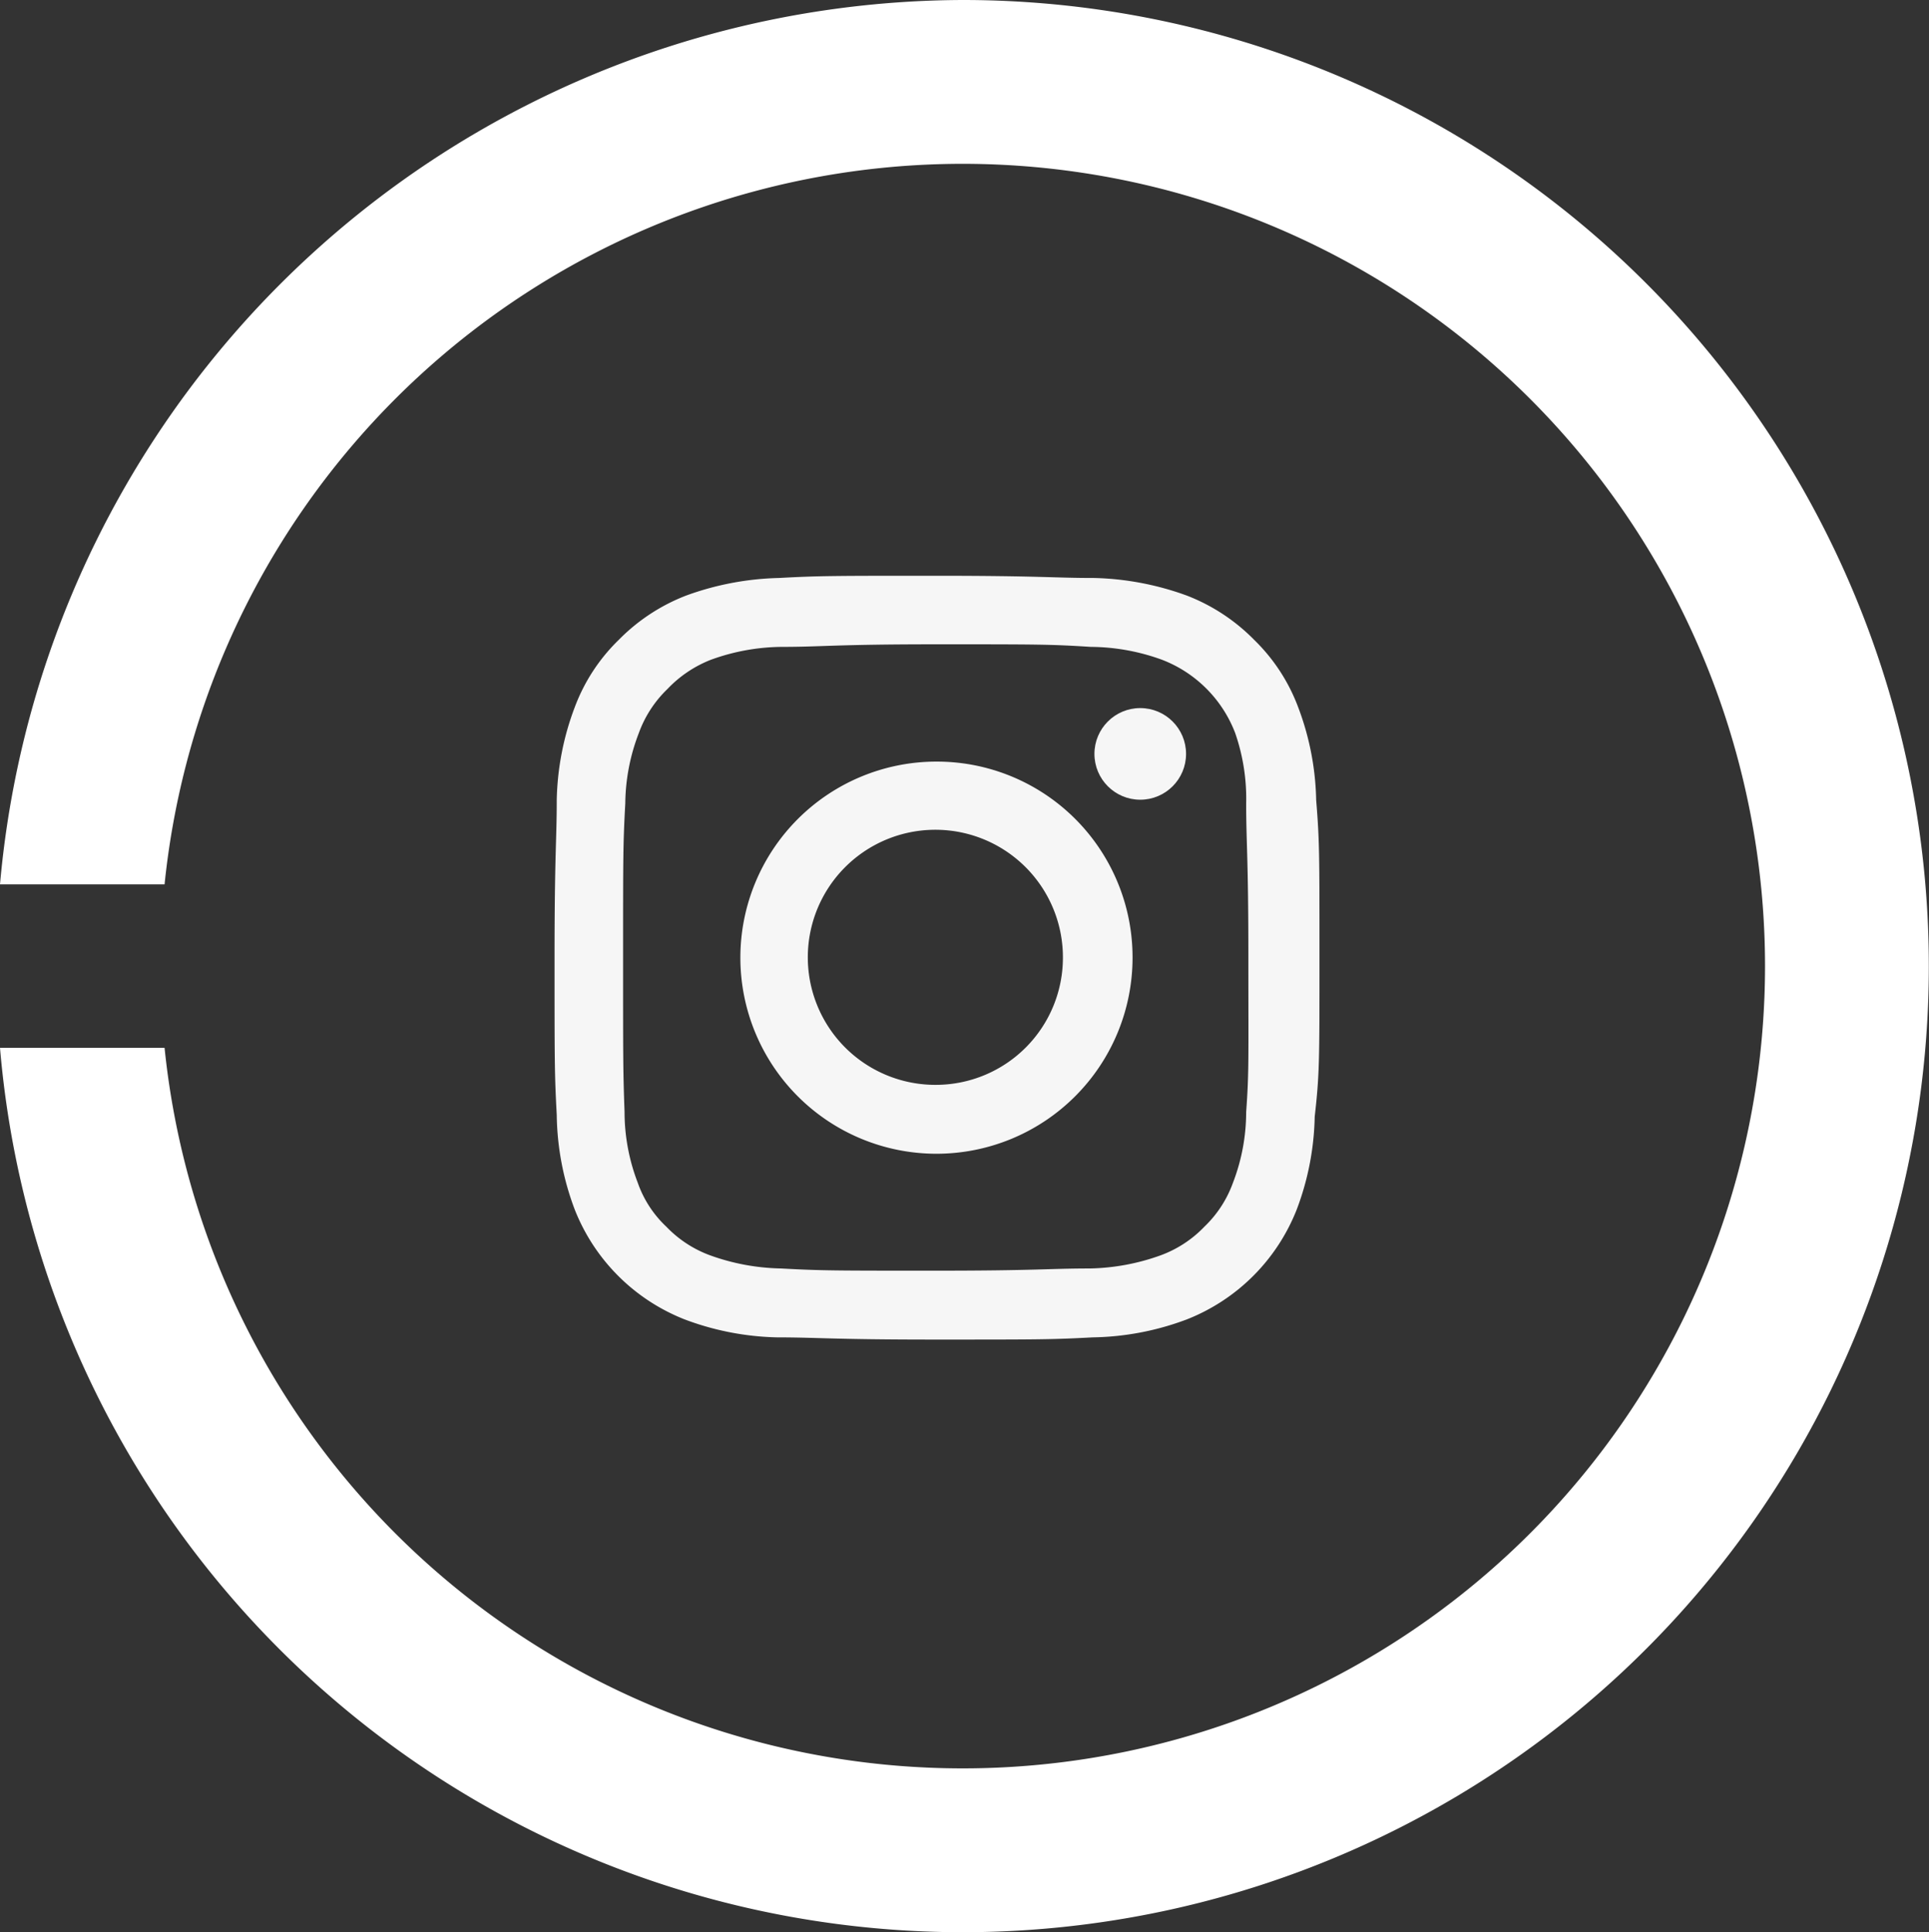
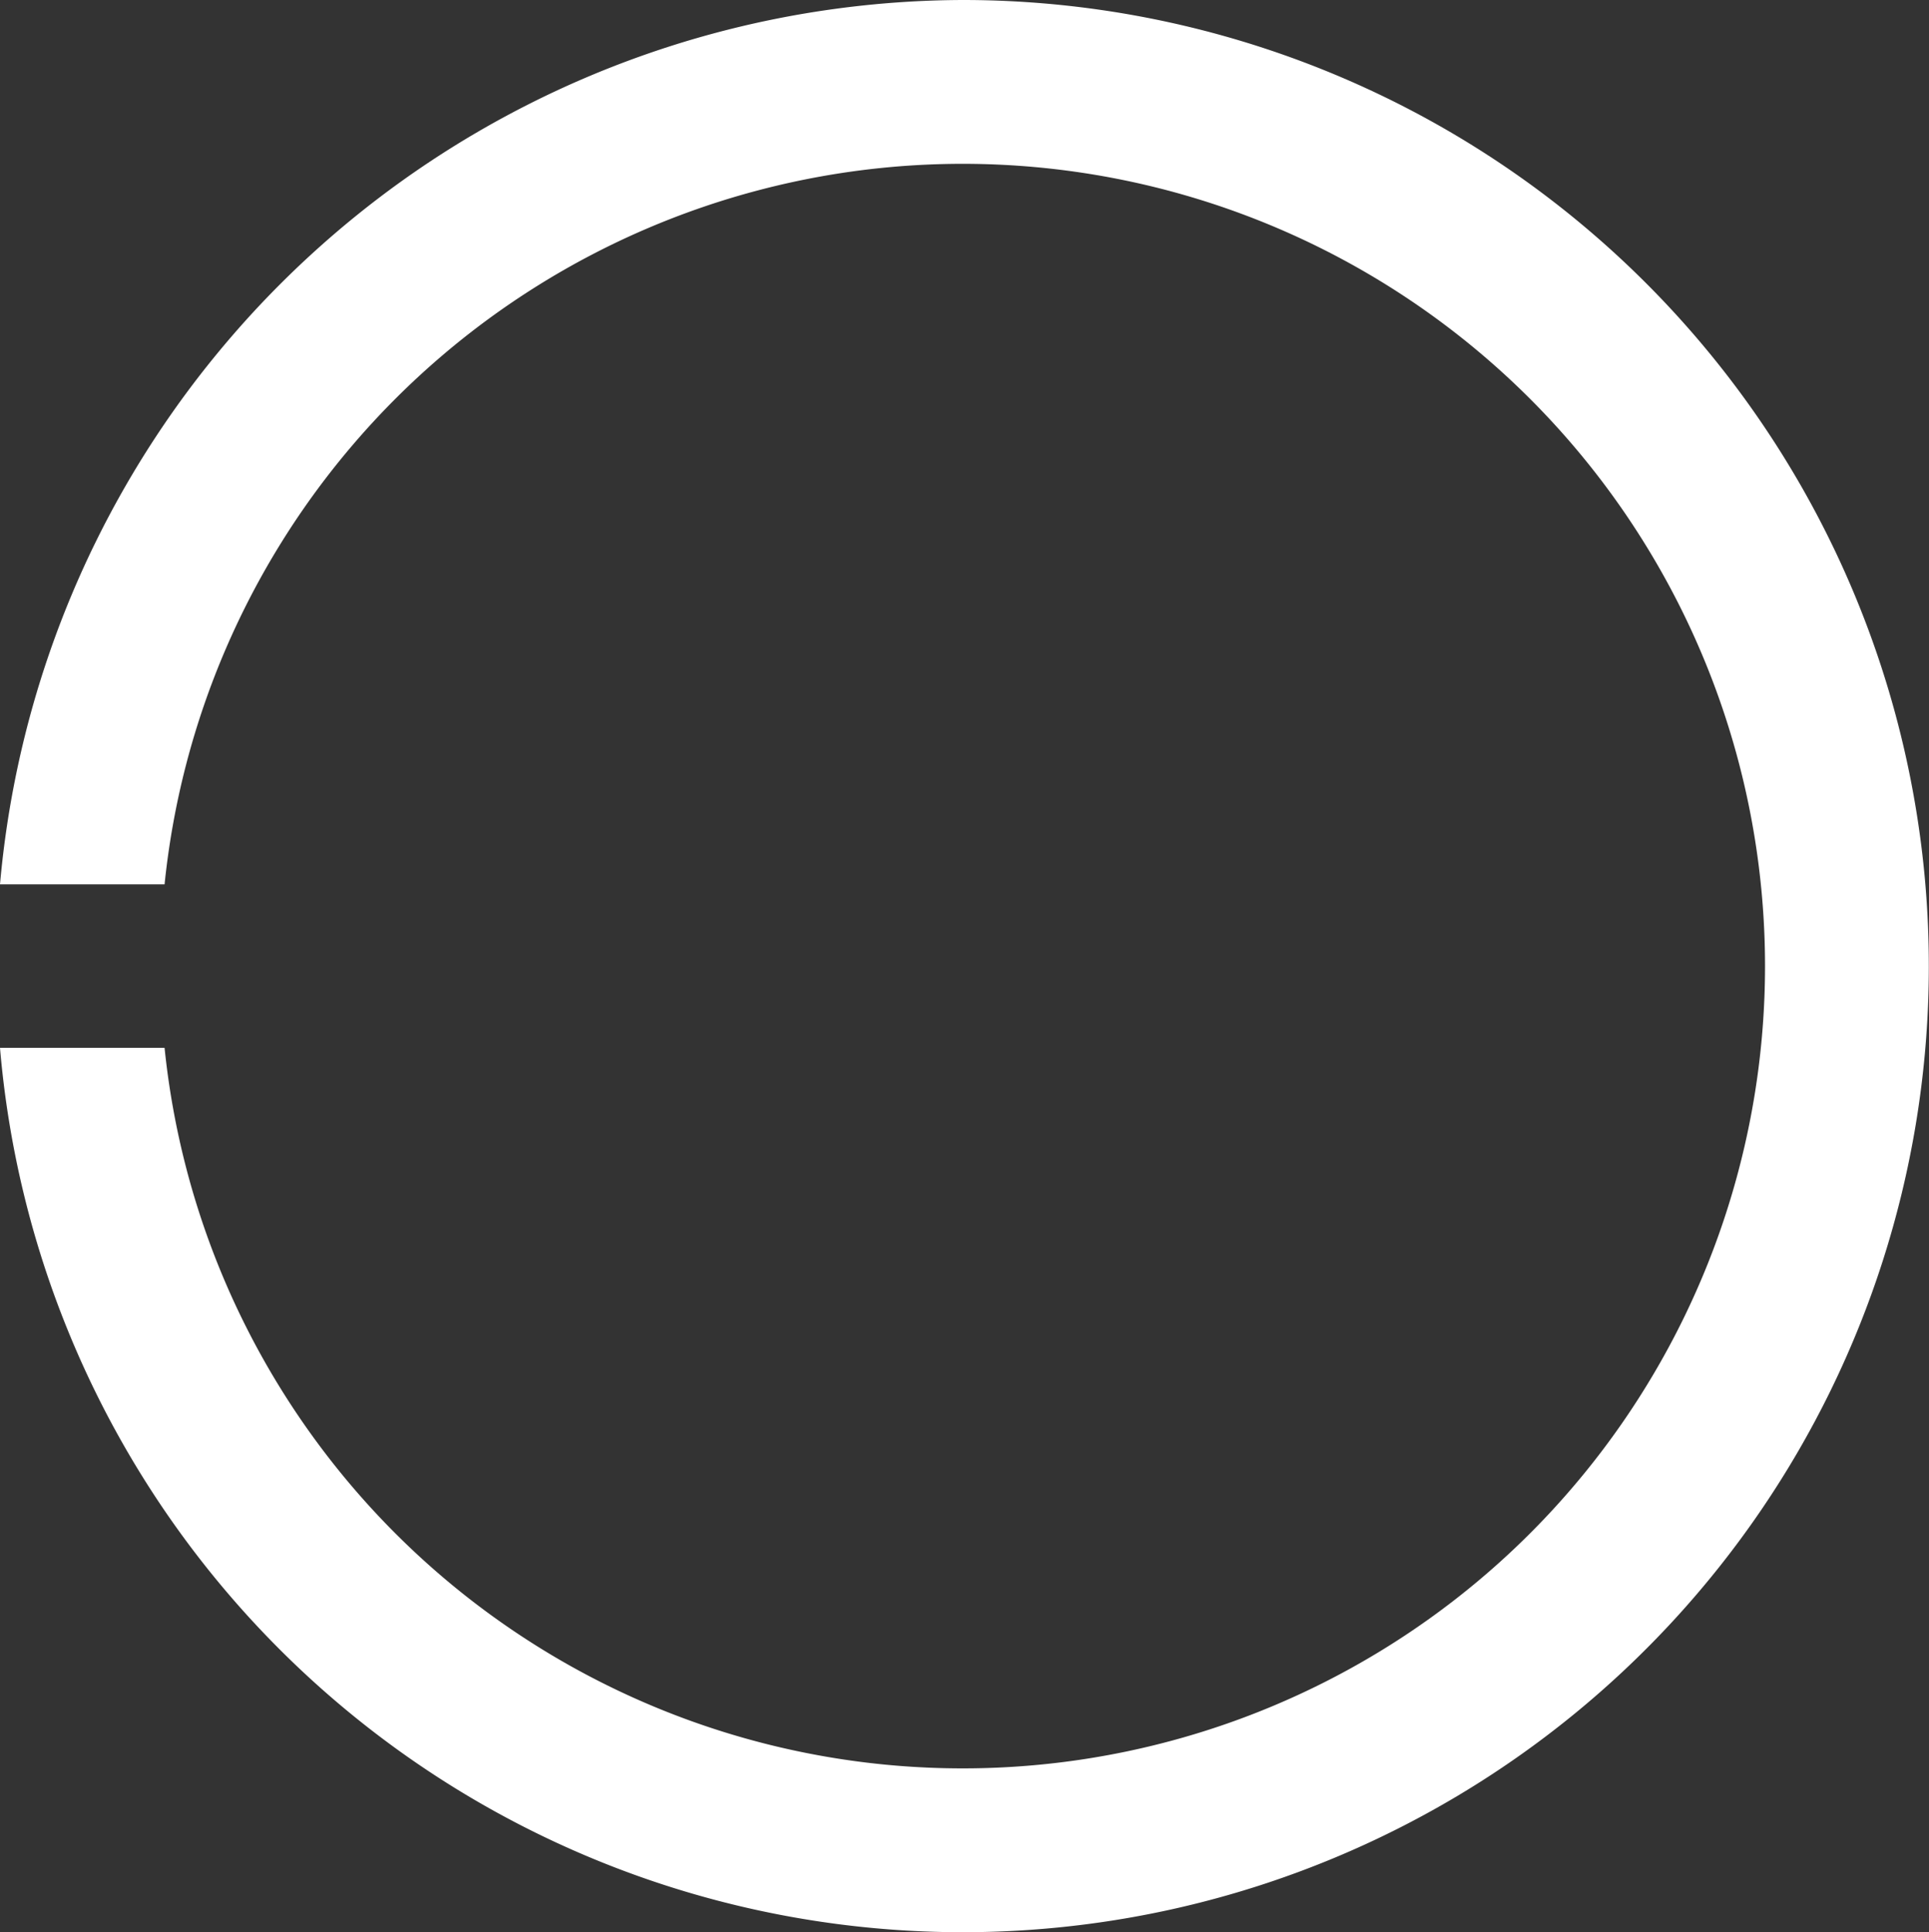
<svg xmlns="http://www.w3.org/2000/svg" viewBox="0 0 52.63 52.72">
  <rect x="0" y="0" width="52.63" height="52.72" fill="#333333" stroke="none" />
  <defs>
    <style>.cls-1{fill:#f6f6f6;}.cls-2{fill:#fff;}</style>
  </defs>
  <g id="Capa_2" data-name="Capa 2">
    <g id="Capa_1-2" data-name="Capa 1">
-       <circle class="cls-1" cx="31.11" cy="20.57" r="1.25" />
-       <path class="cls-1" d="M25.55,20.78a5.35,5.35,0,1,0,5.35,5.35A5.34,5.34,0,0,0,25.55,20.78Zm0,8.82A3.48,3.48,0,1,1,29,26.13,3.47,3.47,0,0,1,25.55,29.6Z" />
-       <path class="cls-1" d="M35.91,21.83a7.54,7.54,0,0,0-.49-2.53,5,5,0,0,0-1.2-1.84,5.2,5.2,0,0,0-1.84-1.21,7.89,7.89,0,0,0-2.53-.48c-1.12,0-1.47-.06-4.3-.06s-3.19,0-4.3.06a7.89,7.89,0,0,0-2.53.48,5.2,5.2,0,0,0-1.84,1.21,5,5,0,0,0-1.2,1.84,7.54,7.54,0,0,0-.49,2.53c0,1.11-.06,1.47-.06,4.3s0,3.18.06,4.29A7.54,7.54,0,0,0,15.68,33a5.31,5.31,0,0,0,3,3,7.59,7.59,0,0,0,2.53.49c1.11,0,1.47.06,4.3.06s3.18,0,4.3-.06A7.59,7.59,0,0,0,32.38,36a5.31,5.31,0,0,0,3-3,7.54,7.54,0,0,0,.49-2.53C36,29.31,36,29,36,26.13S36,22.94,35.91,21.83ZM34,30.34a5.38,5.38,0,0,1-.36,1.93,3.12,3.12,0,0,1-.78,1.2,3.16,3.16,0,0,1-1.19.78,6,6,0,0,1-1.94.36c-1.1,0-1.43.06-4.21.06s-3.11,0-4.21-.06a6,6,0,0,1-1.94-.36,3.16,3.16,0,0,1-1.19-.78,3,3,0,0,1-.78-1.2,5.38,5.38,0,0,1-.36-1.93C17,29.24,17,28.91,17,26.13s0-3.11.06-4.21A5.45,5.45,0,0,1,17.43,20a3.16,3.16,0,0,1,.78-1.2A3.28,3.28,0,0,1,19.4,18a5.76,5.76,0,0,1,1.94-.35c1.1,0,1.43-.07,4.21-.07s3.11,0,4.21.07A5.76,5.76,0,0,1,31.7,18a3.47,3.47,0,0,1,2,2A5.45,5.45,0,0,1,34,21.92c0,1.1.06,1.43.06,4.21S34.08,29.24,34,30.34Z" />
      <path class="cls-2" d="M26.26,0A26.46,26.46,0,0,0,0,24.13H4.49a21.89,21.89,0,1,1,0,4.46H0A26.36,26.36,0,1,0,26.26,0Z" />
    </g>
  </g>
</svg>